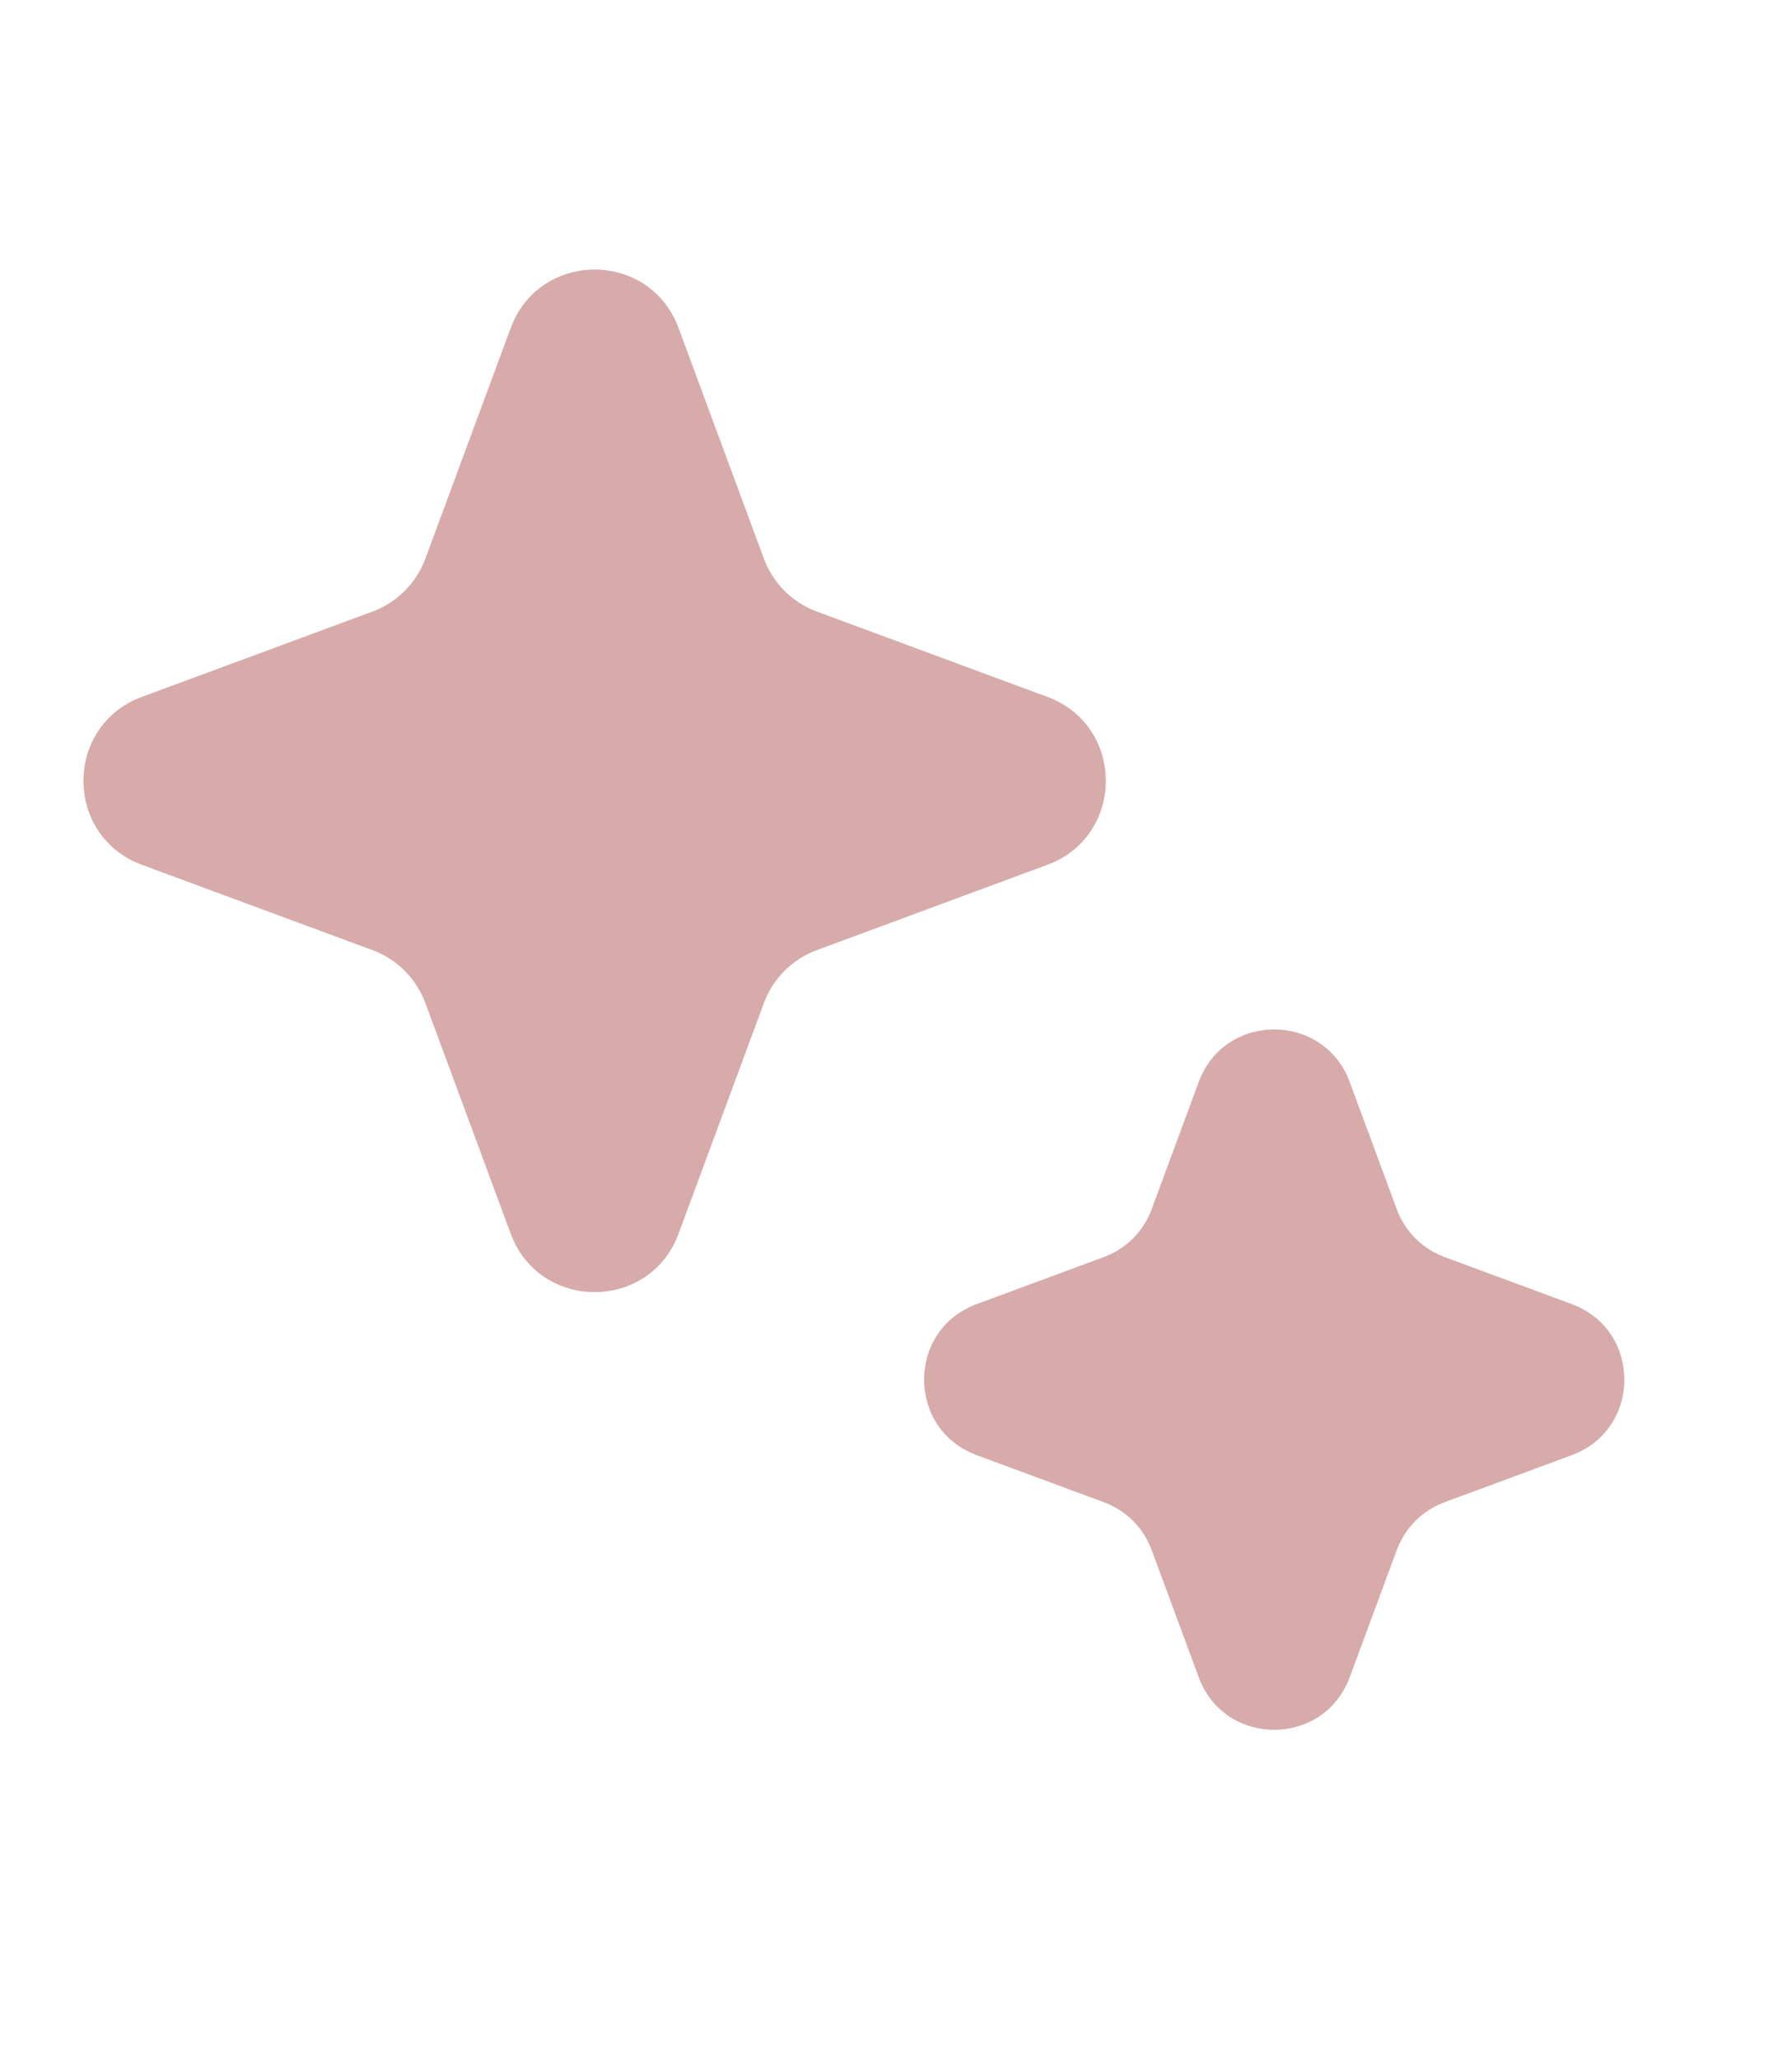
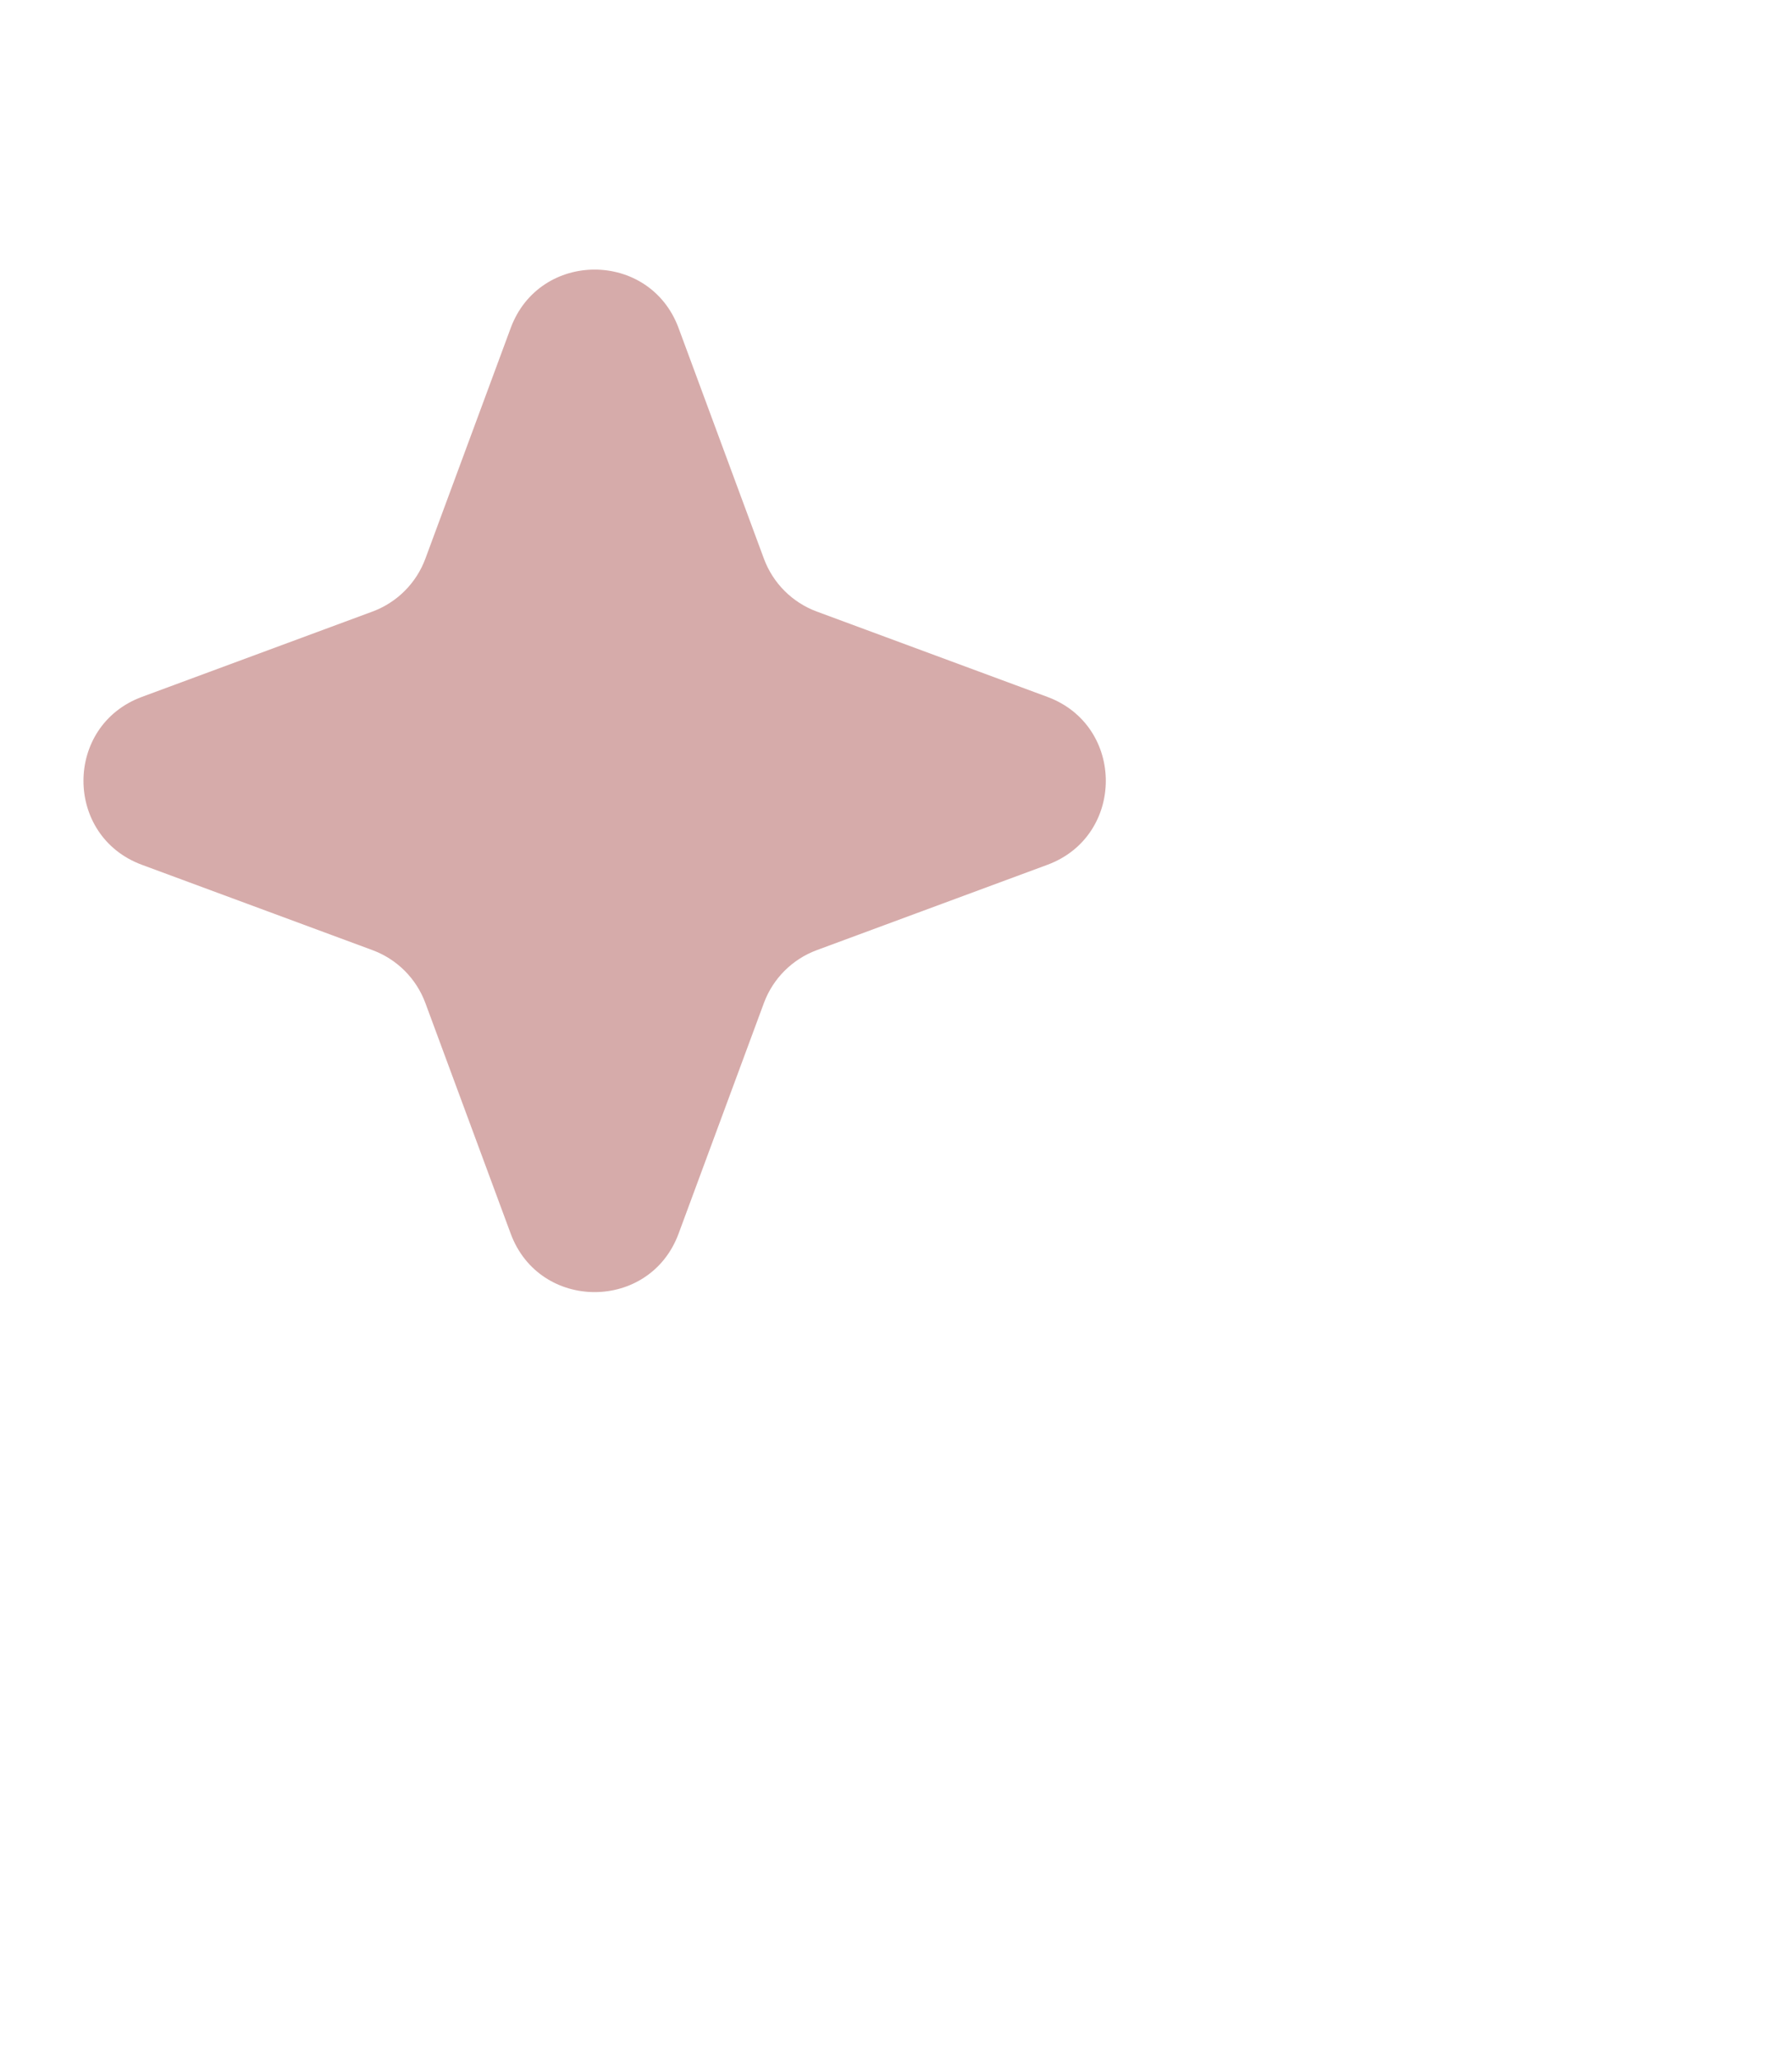
<svg xmlns="http://www.w3.org/2000/svg" width="443" height="509" viewBox="0 0 443 509" fill="none">
  <path d="M126.248 81.082C133.376 61.817 160.624 61.817 167.752 81.082L188.844 138.083C191.085 144.139 195.861 148.915 201.917 151.156L258.918 172.248C278.183 179.376 278.183 206.624 258.918 213.752L201.917 234.844C195.861 237.085 191.085 241.861 188.844 247.917L167.752 304.918C160.624 324.183 133.376 324.183 126.248 304.918L105.156 247.917C102.915 241.861 98.139 237.085 92.083 234.844L35.082 213.752C15.817 206.624 15.817 179.376 35.082 172.248L92.083 151.156C98.139 148.915 102.915 144.139 105.156 138.083L126.248 81.082Z" fill="#D6ABAA" />
-   <path d="M296.337 267.437C302.748 250.112 327.252 250.112 333.663 267.437L345.316 298.927C347.331 304.374 351.626 308.669 357.073 310.684L388.563 322.337C405.888 328.748 405.888 353.252 388.563 359.663L357.073 371.316C351.626 373.331 347.331 377.626 345.316 383.073L333.663 414.563C327.252 431.888 302.748 431.888 296.337 414.563L284.684 383.073C282.669 377.626 278.374 373.331 272.927 371.316L241.437 359.663C224.112 353.252 224.112 328.748 241.437 322.337L272.927 310.684C278.374 308.669 282.669 304.374 284.684 298.927L296.337 267.437Z" fill="#D6ABAA" />
</svg>